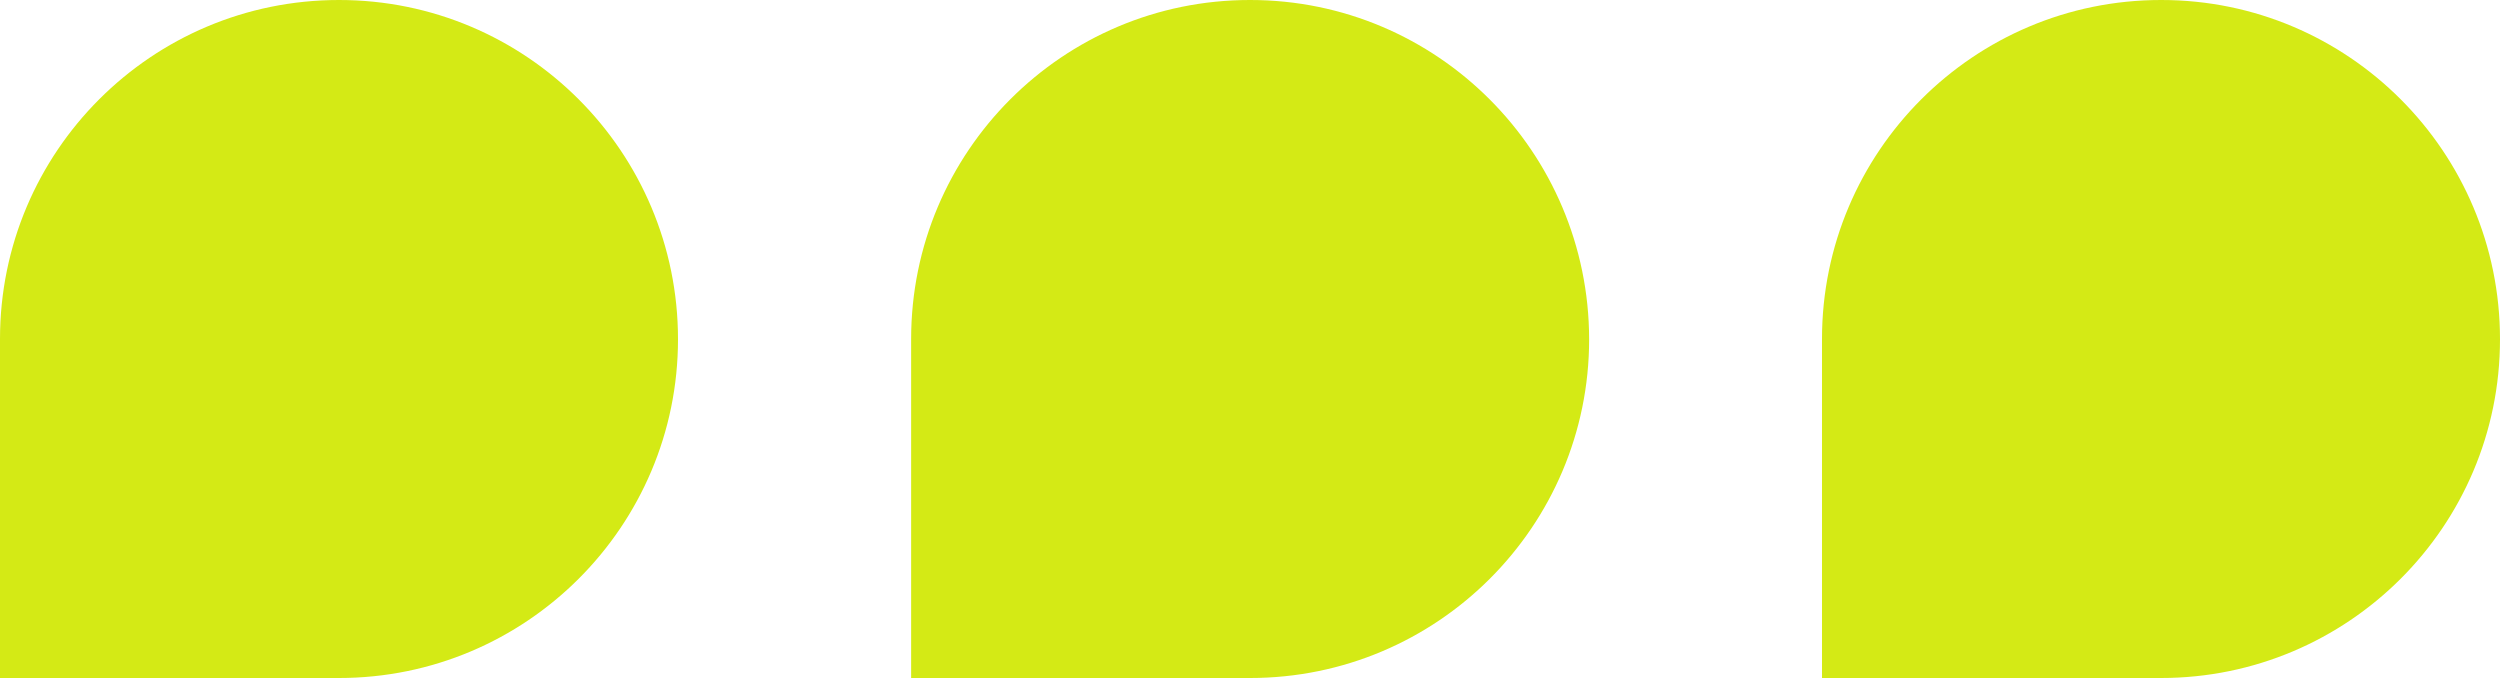
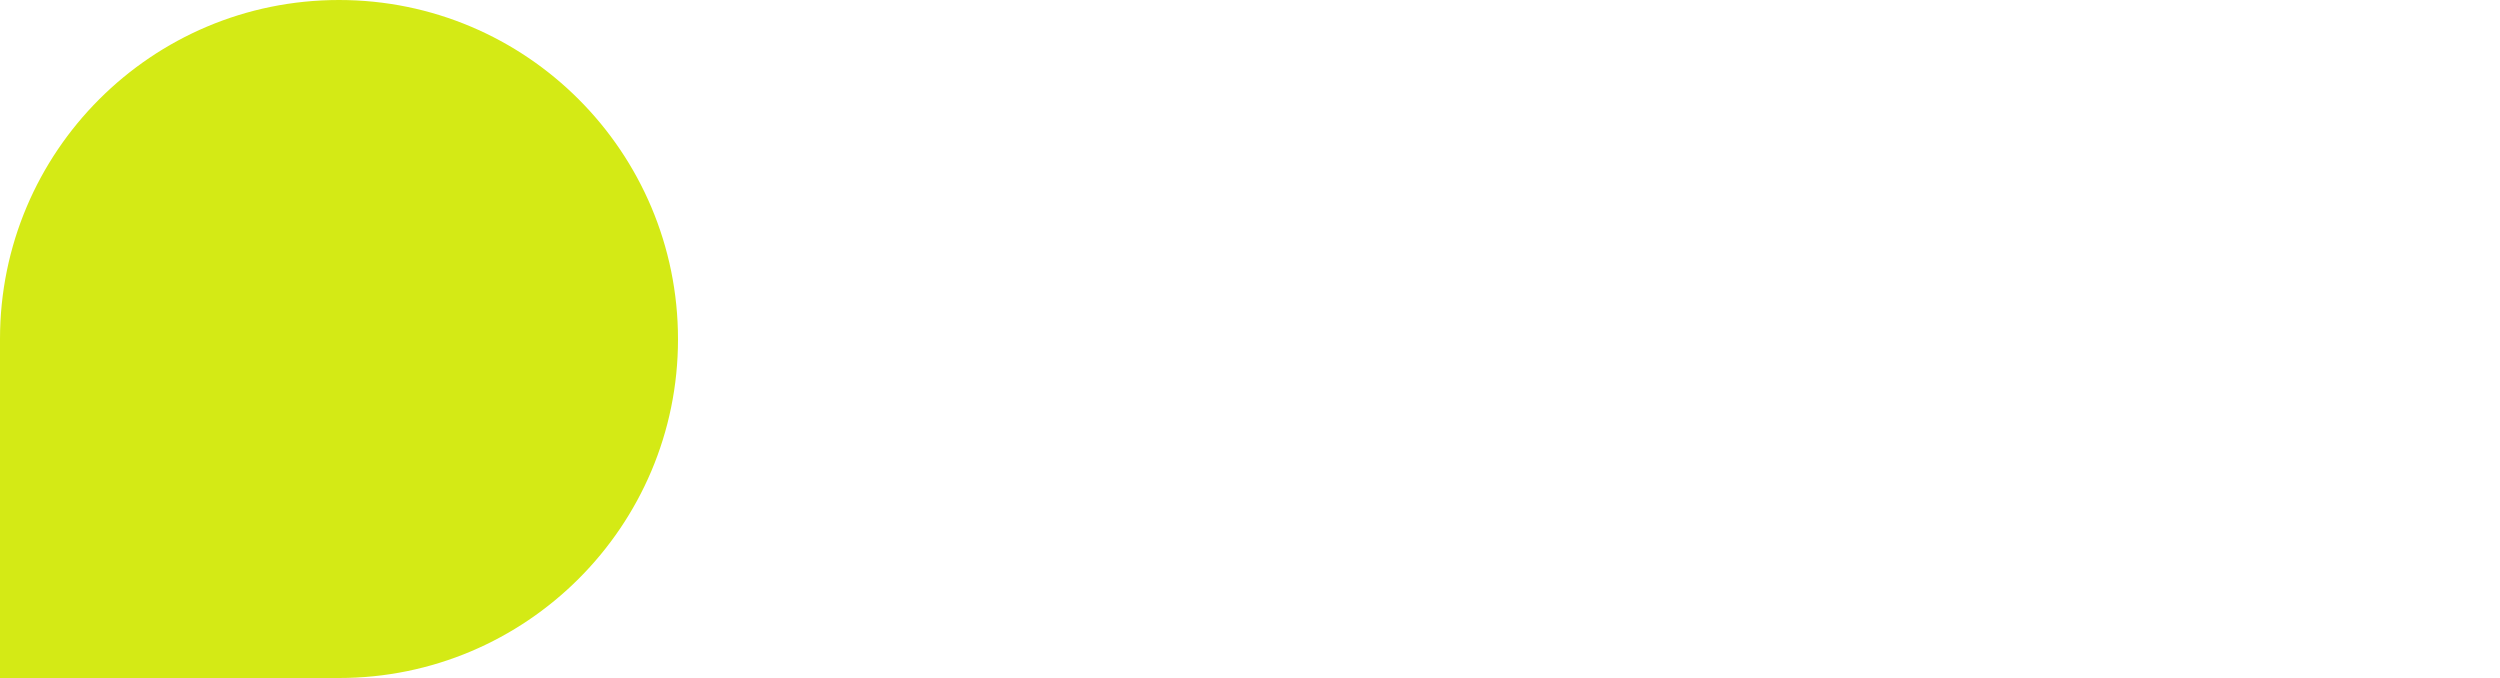
<svg xmlns="http://www.w3.org/2000/svg" id="Layer_1" viewBox="0 0 91.15 24.71">
  <defs>
    <style>.cls-1{fill:#d4ea15;}</style>
  </defs>
  <g id="Group_854">
    <path id="Path_5534" class="cls-1" d="m12.36,0C5.53,0,0,5.53,0,12.36v12.36h12.36c6.82,0,12.36-5.53,12.36-12.35C24.72,5.54,19.19,0,12.36,0c0,0,0,0,0,0" />
  </g>
  <g id="Group_854-2">
-     <path id="Path_5534-2" class="cls-1" d="m45.57,0C38.75,0,33.22,5.53,33.22,12.36v12.36h12.36c6.82,0,12.36-5.53,12.36-12.35C57.93,5.54,52.4,0,45.58,0c0,0,0,0,0,0" />
-   </g>
+     </g>
  <g id="Group_854-3">
-     <path id="Path_5534-3" class="cls-1" d="m78.79,0C71.97,0,66.43,5.53,66.43,12.36v12.36h12.36c6.82,0,12.36-5.53,12.36-12.35C91.15,5.54,85.62,0,78.8,0c0,0,0,0,0,0" />
-   </g>
+     </g>
</svg>